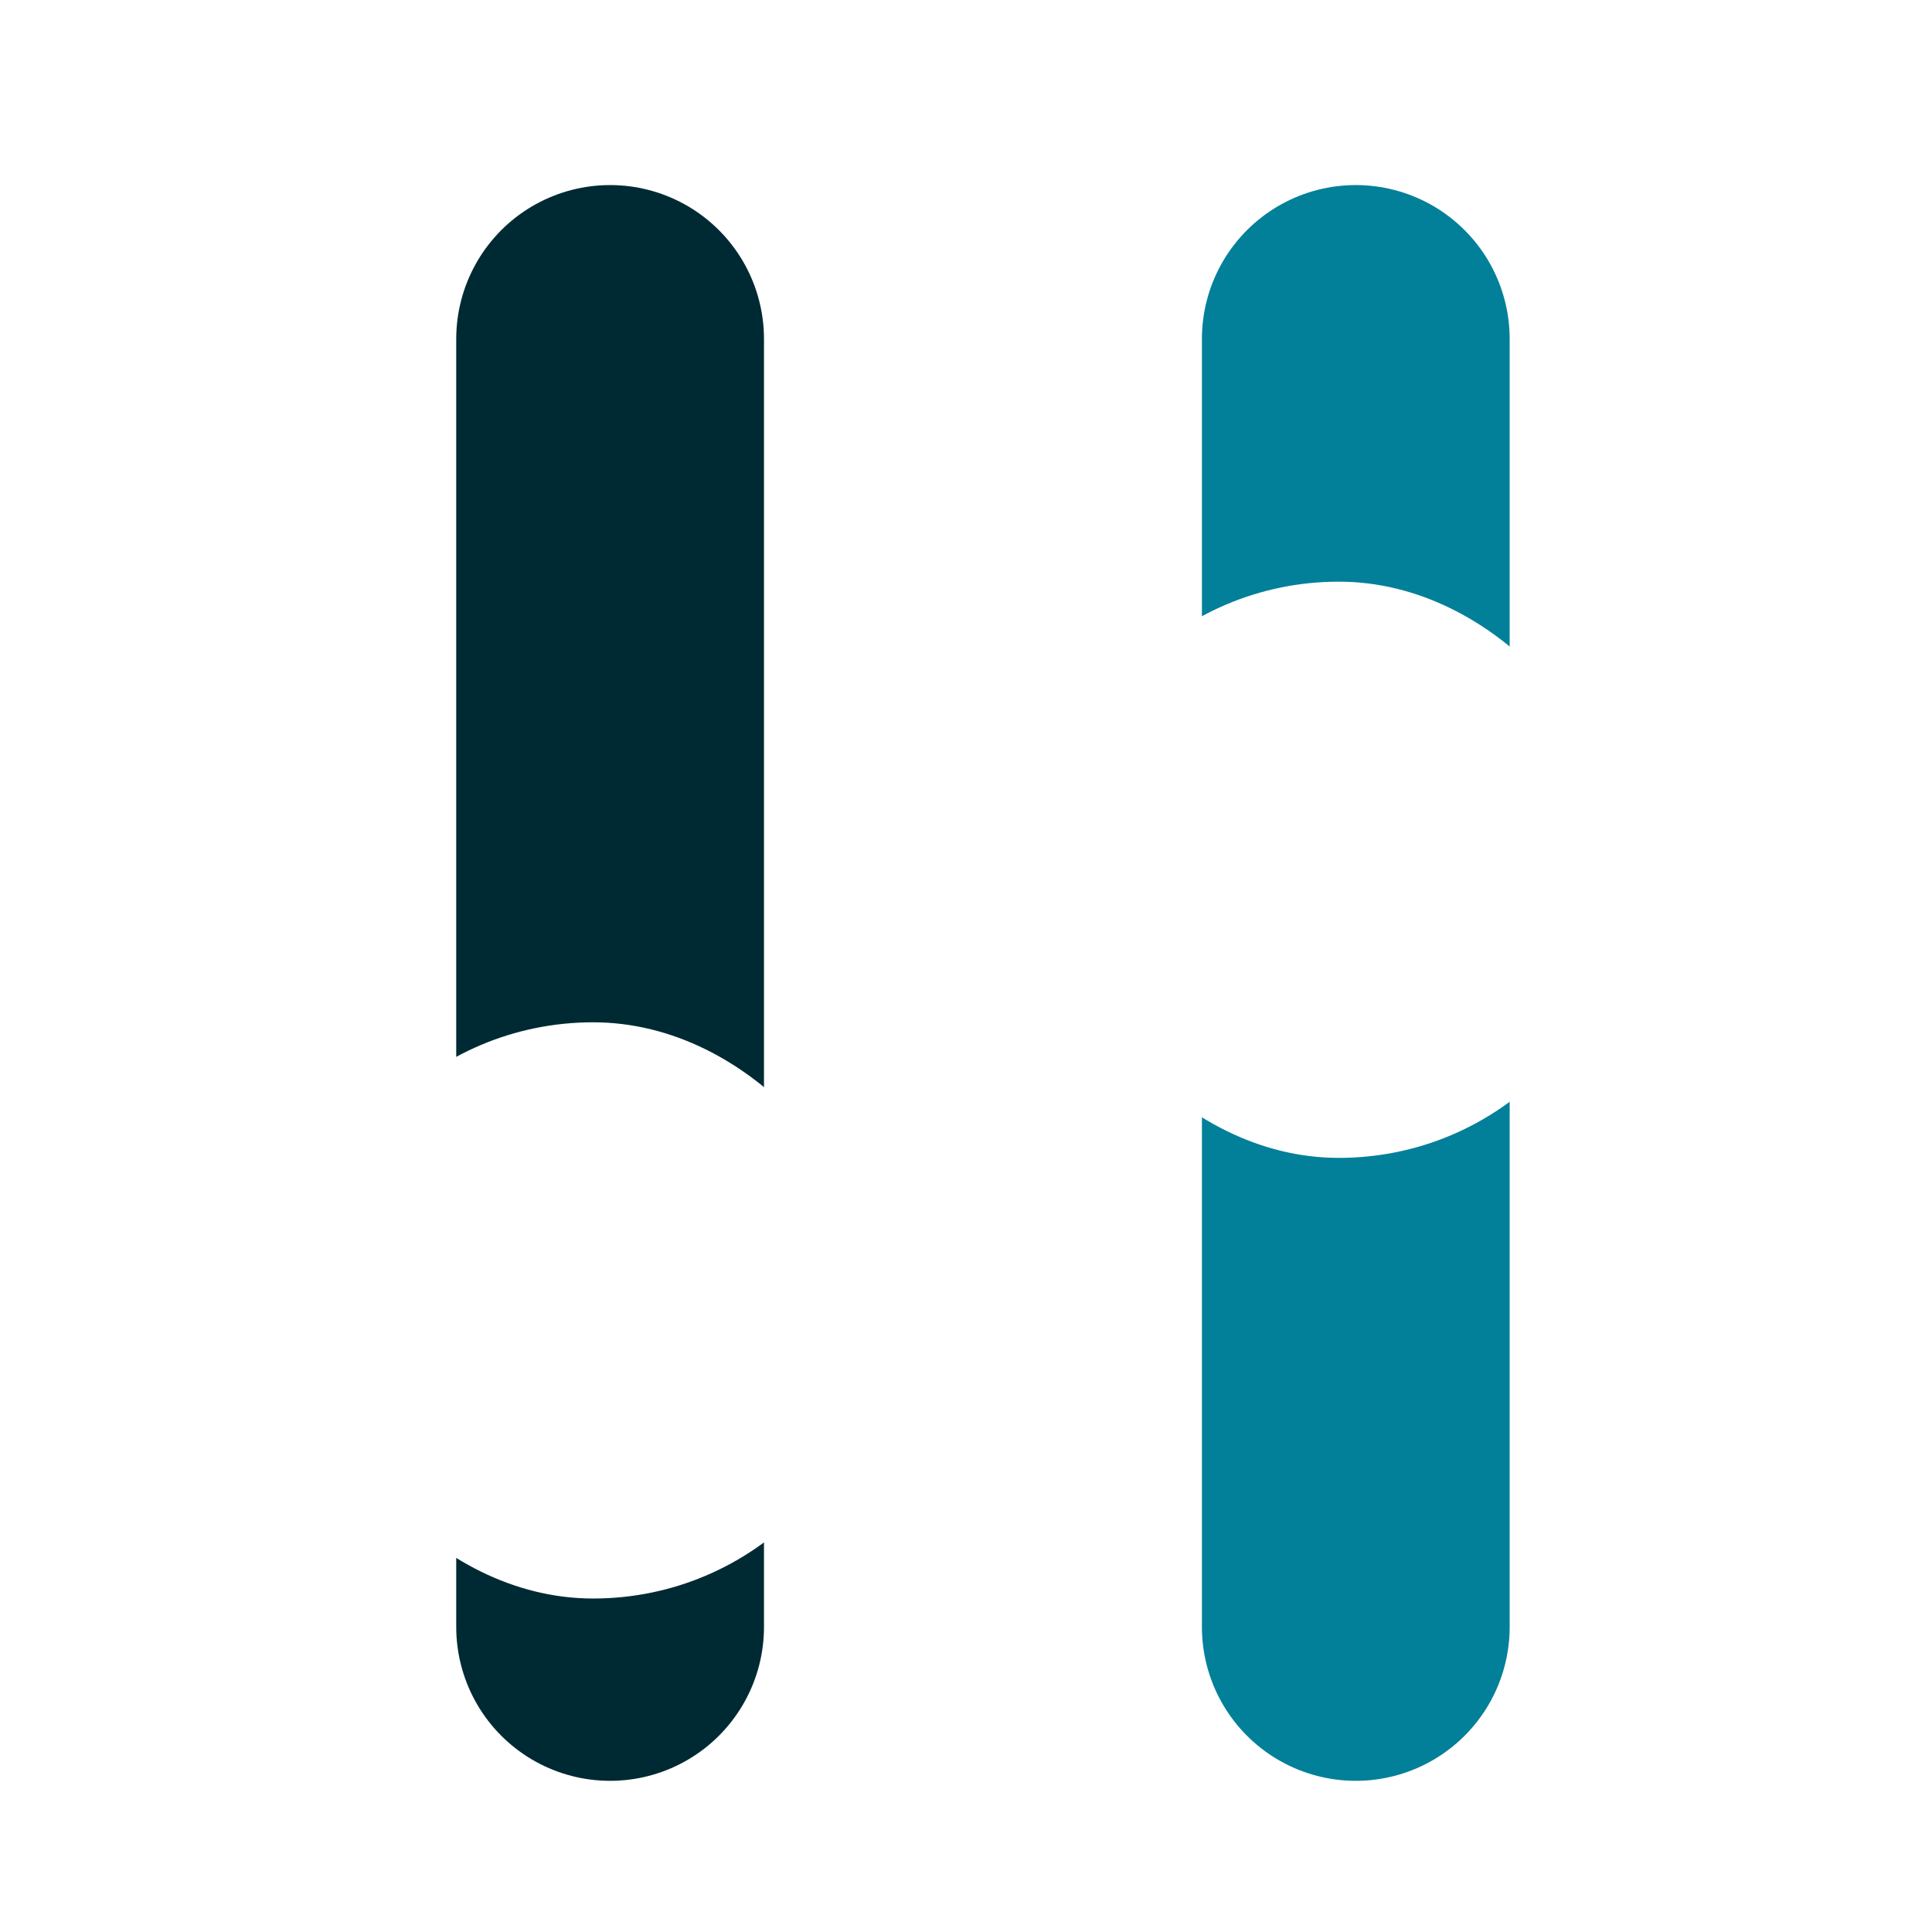
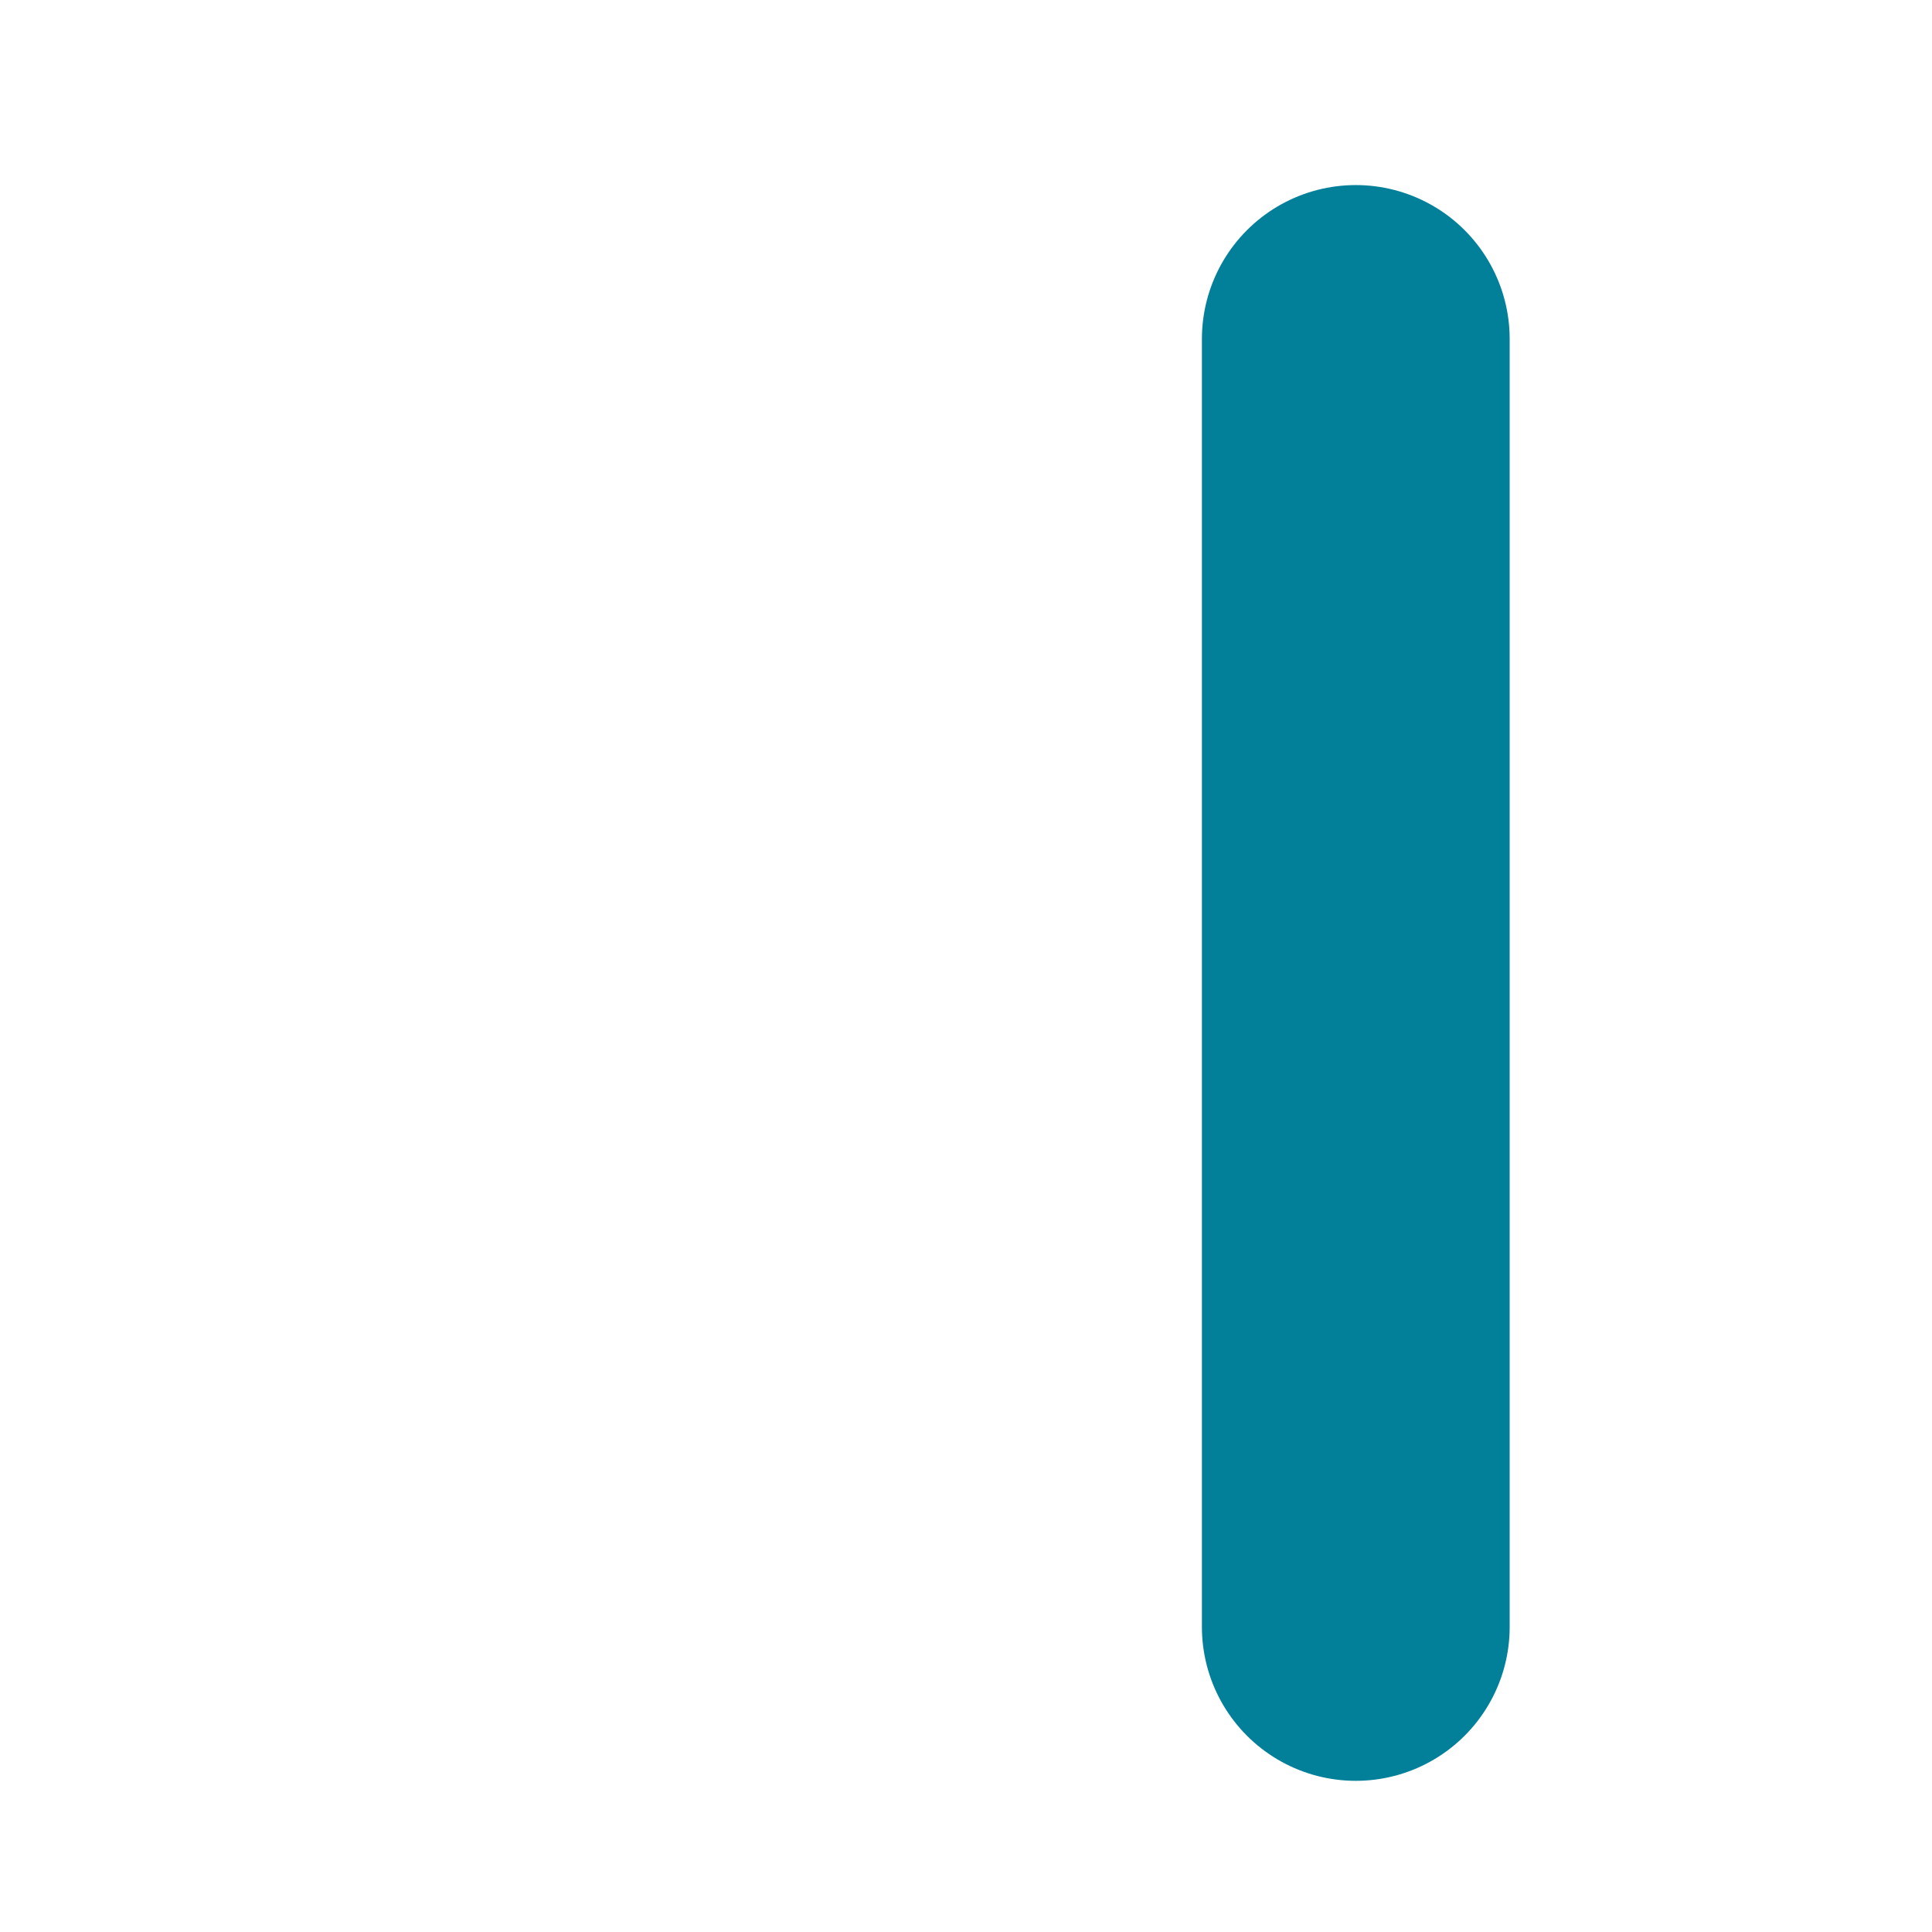
<svg xmlns="http://www.w3.org/2000/svg" width="57" height="57" viewBox="0 0 57 57" fill="none">
-   <path d="M18 10L18 48" stroke="#002A33" stroke-width="9.08" stroke-linecap="round" />
  <g filter="url(#filter0_d_1_6558)">
-     <rect x="9" y="24" width="17" height="17" rx="8.5" fill="white" />
-   </g>
+     </g>
  <path d="M40 10L40 48" stroke="#028099" stroke-width="9.08" stroke-linecap="round" />
  <g filter="url(#filter1_d_1_6558)">
-     <rect x="31" y="11" width="17" height="17" rx="8.5" fill="white" />
-   </g>
+     </g>
  <defs>
    <filter id="filter0_d_1_6558" x="0.72" y="21.881" width="33.56" height="33.56" filterUnits="userSpaceOnUse" color-interpolation-filters="sRGB">
      <feFlood flood-opacity="0" result="BackgroundImageFix" />
      <feColorMatrix in="SourceAlpha" type="matrix" values="0 0 0 0 0 0 0 0 0 0 0 0 0 0 0 0 0 0 127 0" result="hardAlpha" />
      <feOffset dy="6.161" />
      <feGaussianBlur stdDeviation="4.14" />
      <feComposite in2="hardAlpha" operator="out" />
      <feColorMatrix type="matrix" values="0 0 0 0 0 0 0 0 0 0.333 0 0 0 0 0.4 0 0 0 0.47 0" />
      <feBlend mode="normal" in2="BackgroundImageFix" result="effect1_dropShadow_1_6558" />
      <feBlend mode="normal" in="SourceGraphic" in2="effect1_dropShadow_1_6558" result="shape" />
    </filter>
    <filter id="filter1_d_1_6558" x="22.72" y="8.881" width="33.56" height="33.56" filterUnits="userSpaceOnUse" color-interpolation-filters="sRGB">
      <feFlood flood-opacity="0" result="BackgroundImageFix" />
      <feColorMatrix in="SourceAlpha" type="matrix" values="0 0 0 0 0 0 0 0 0 0 0 0 0 0 0 0 0 0 127 0" result="hardAlpha" />
      <feOffset dy="6.161" />
      <feGaussianBlur stdDeviation="4.14" />
      <feComposite in2="hardAlpha" operator="out" />
      <feColorMatrix type="matrix" values="0 0 0 0 0 0 0 0 0 0.333 0 0 0 0 0.4 0 0 0 0.47 0" />
      <feBlend mode="normal" in2="BackgroundImageFix" result="effect1_dropShadow_1_6558" />
      <feBlend mode="normal" in="SourceGraphic" in2="effect1_dropShadow_1_6558" result="shape" />
    </filter>
  </defs>
</svg>